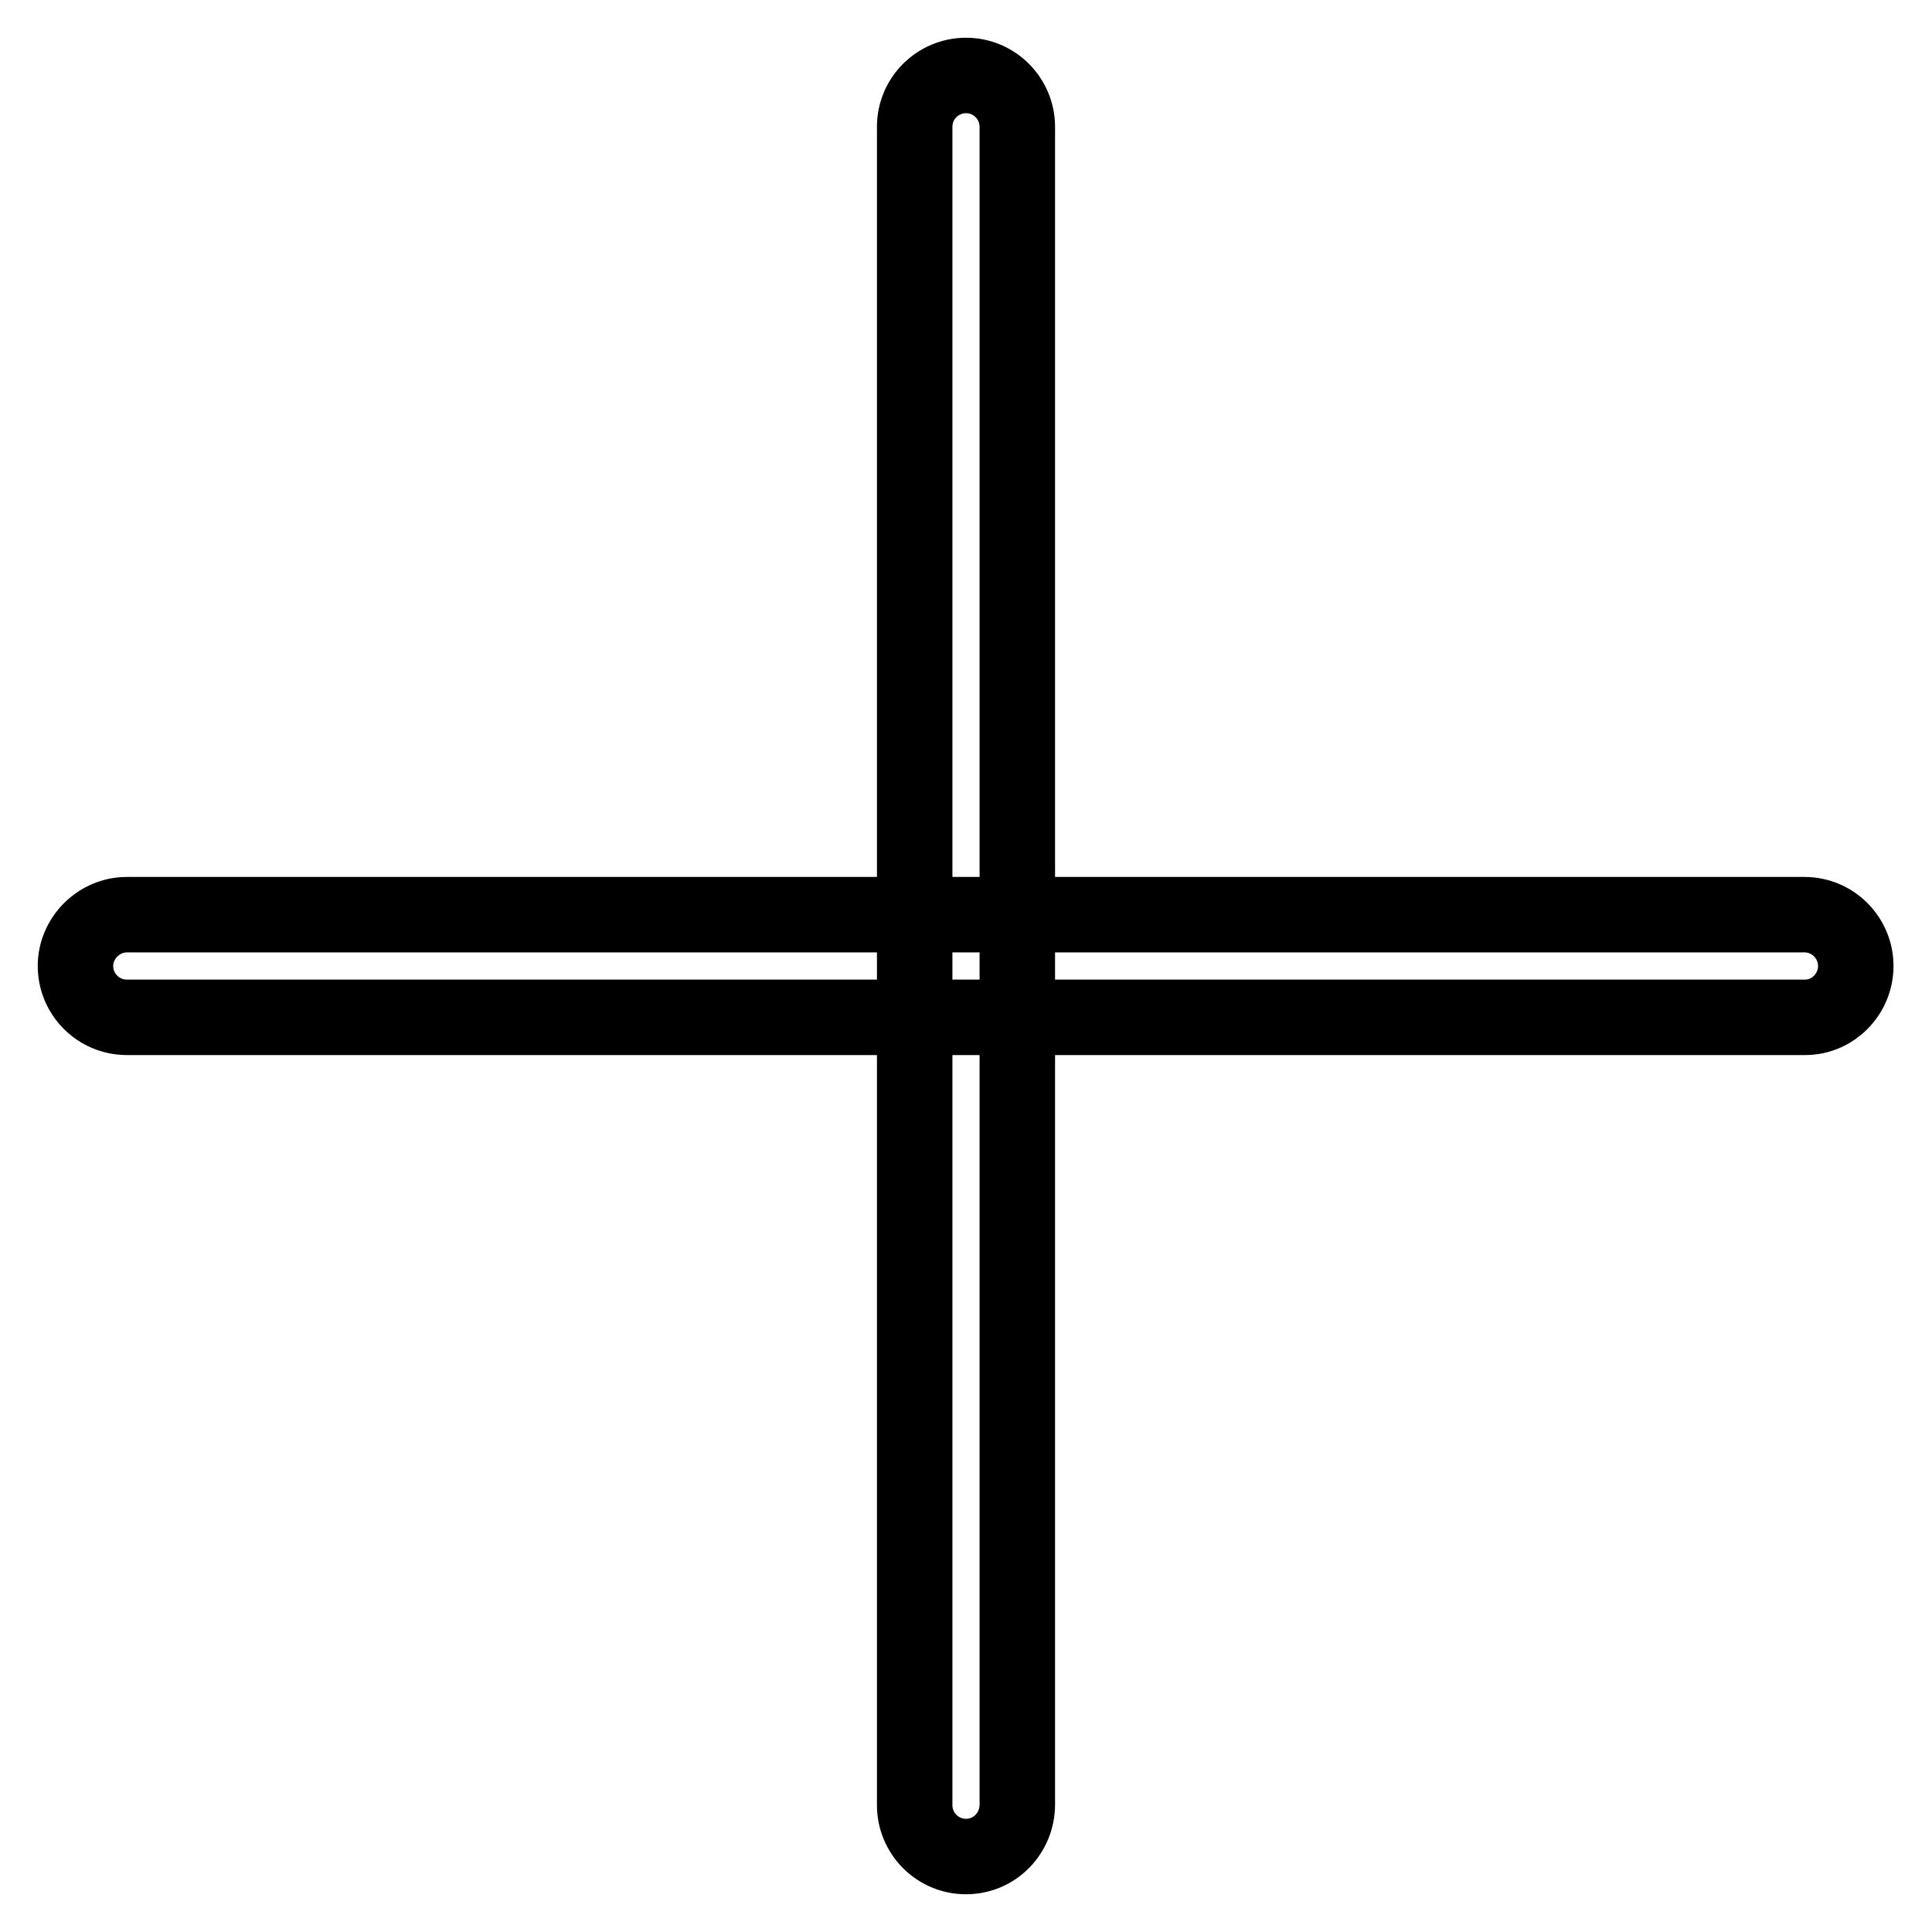
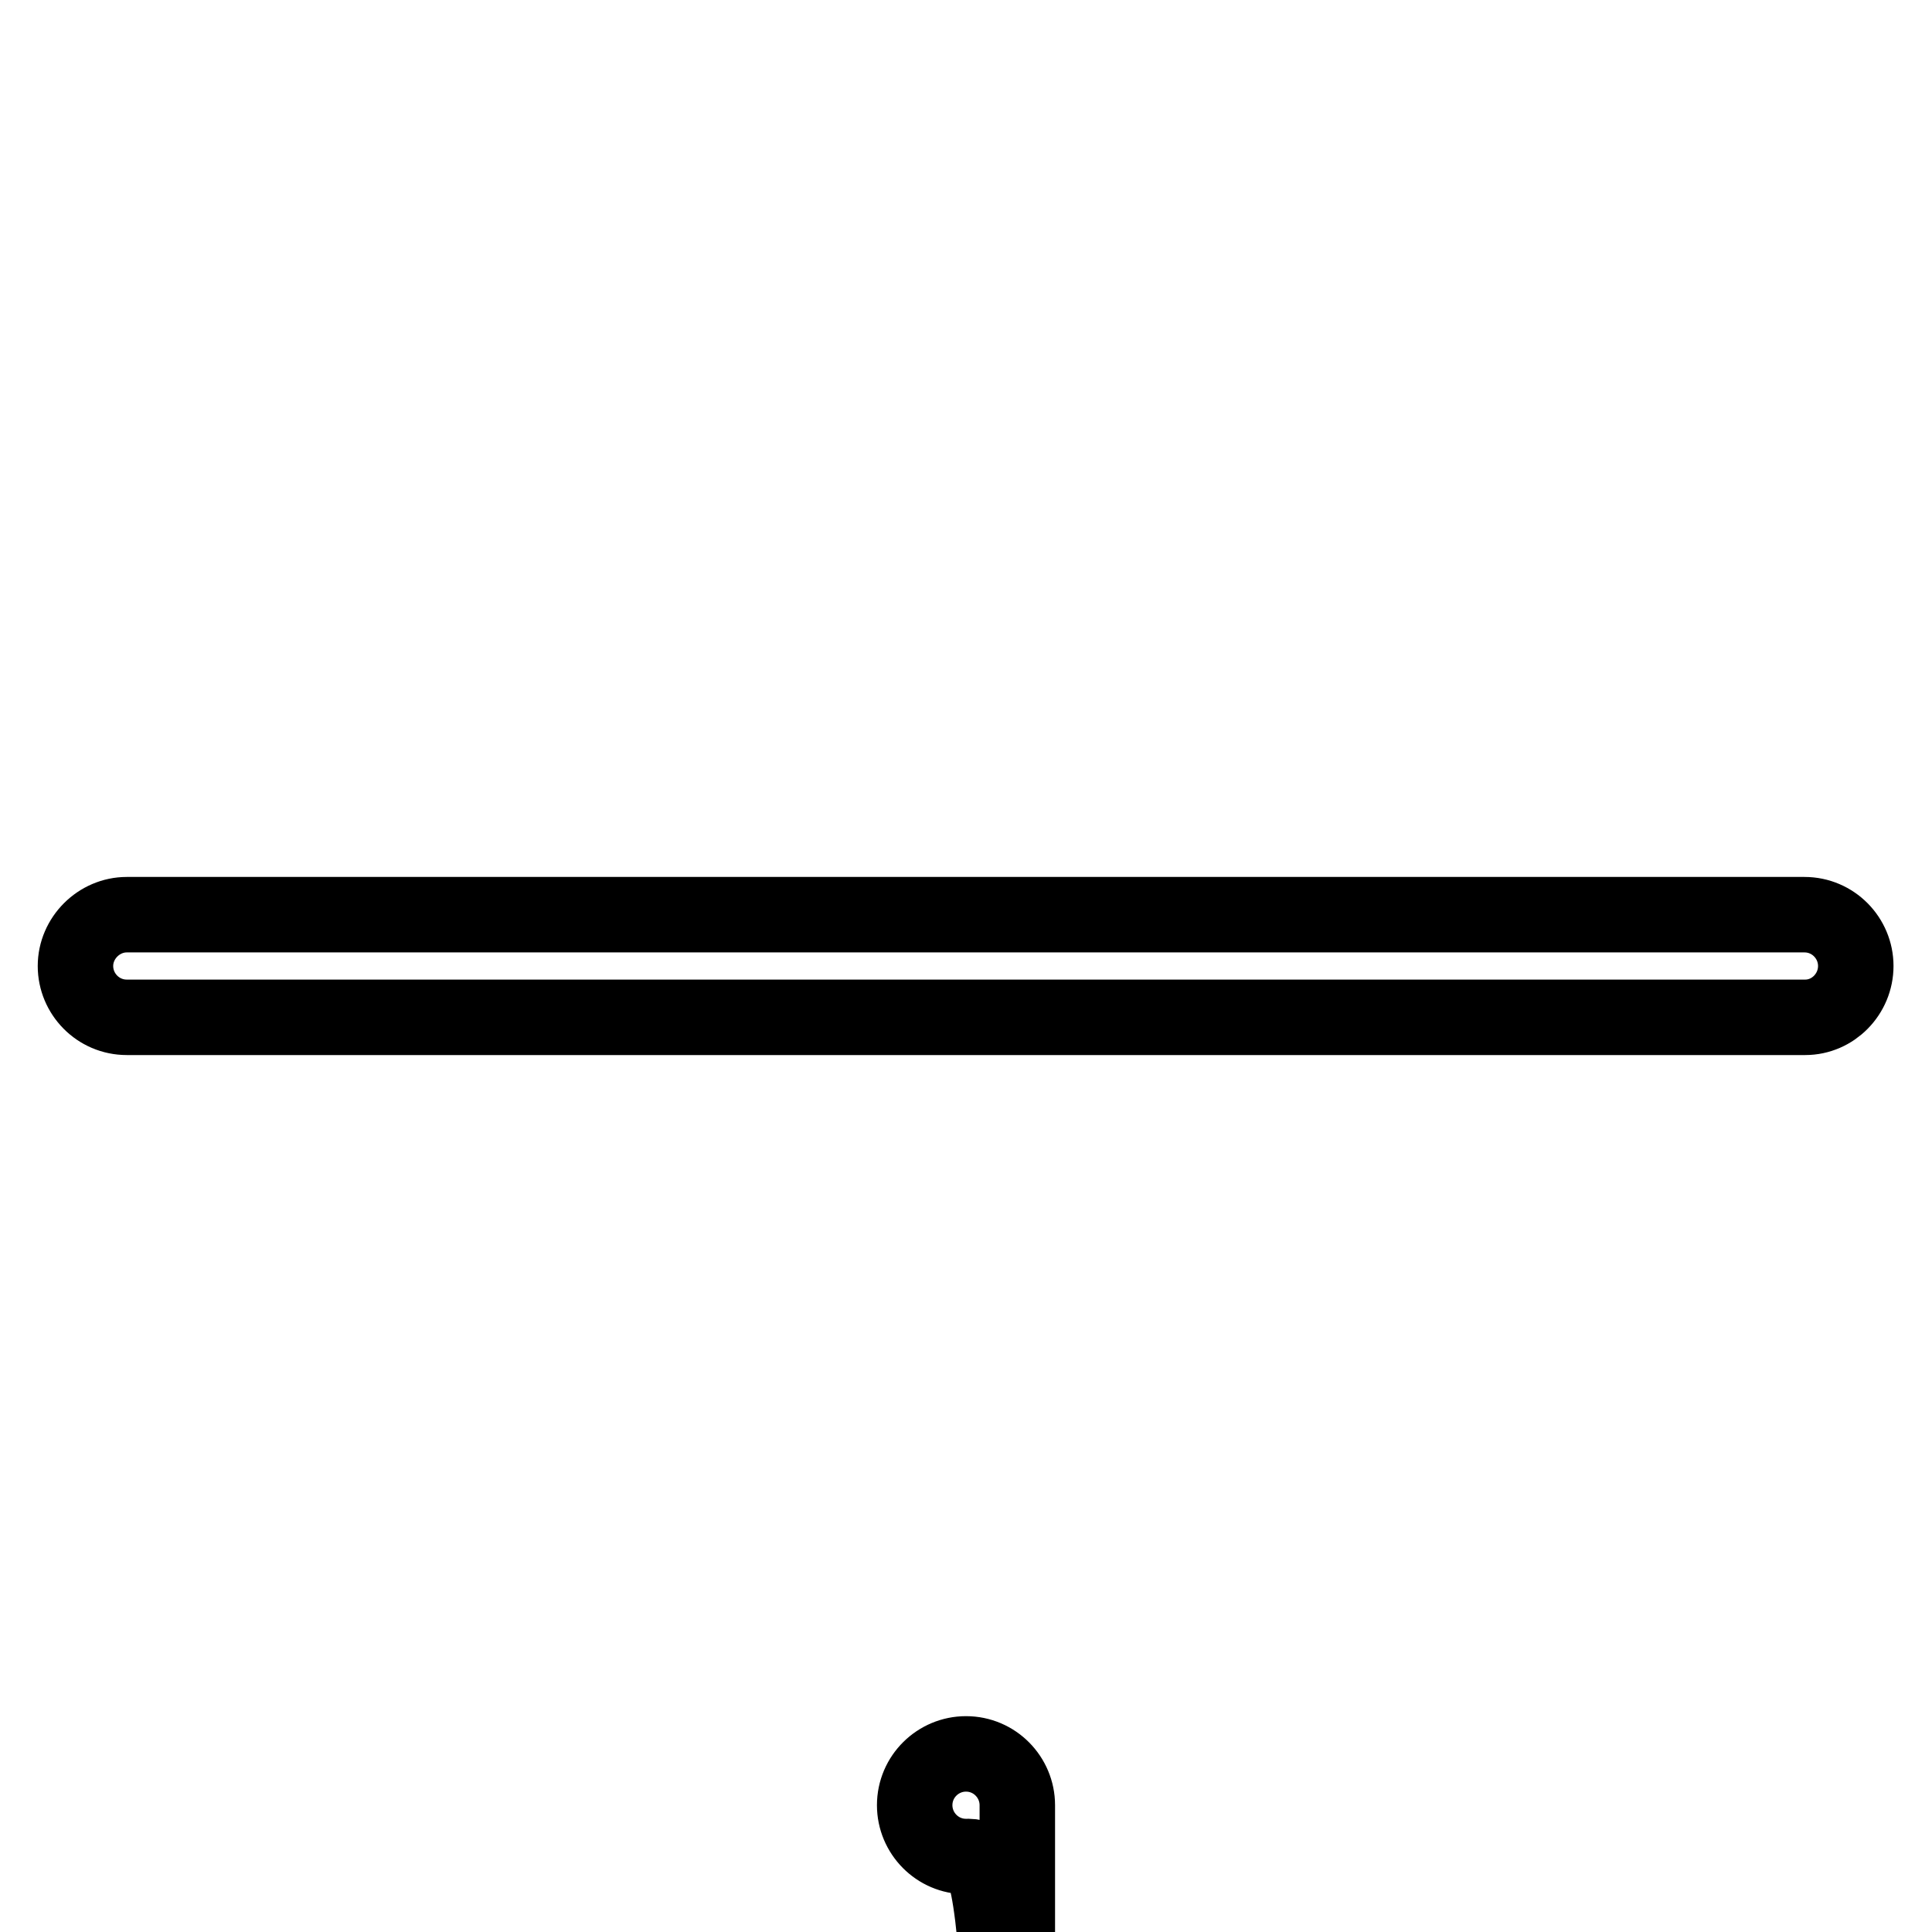
<svg xmlns="http://www.w3.org/2000/svg" version="1.1" x="0px" y="0px" viewBox="0 0 256 256" enable-background="new 0 0 256 256" xml:space="preserve">
  <g>
-     <path stroke-width="10" fill-opacity="0" stroke="#000000" d="M239.2,134.8H16.8c-3.8,0-6.8-3.1-6.8-6.8s3.1-6.8,6.8-6.8h222.3c3.8,0,6.8,3.1,6.8,6.8 S242.9,134.8,239.2,134.8z M128,246c-3.8,0-6.8-3.1-6.8-6.8V16.8c0-3.8,3.1-6.8,6.8-6.8c3.8,0,6.8,3.1,6.8,6.8v222.3 C134.8,242.9,131.8,246,128,246z" />
+     <path stroke-width="10" fill-opacity="0" stroke="#000000" d="M239.2,134.8H16.8c-3.8,0-6.8-3.1-6.8-6.8s3.1-6.8,6.8-6.8h222.3c3.8,0,6.8,3.1,6.8,6.8 S242.9,134.8,239.2,134.8z M128,246c-3.8,0-6.8-3.1-6.8-6.8c0-3.8,3.1-6.8,6.8-6.8c3.8,0,6.8,3.1,6.8,6.8v222.3 C134.8,242.9,131.8,246,128,246z" />
  </g>
</svg>